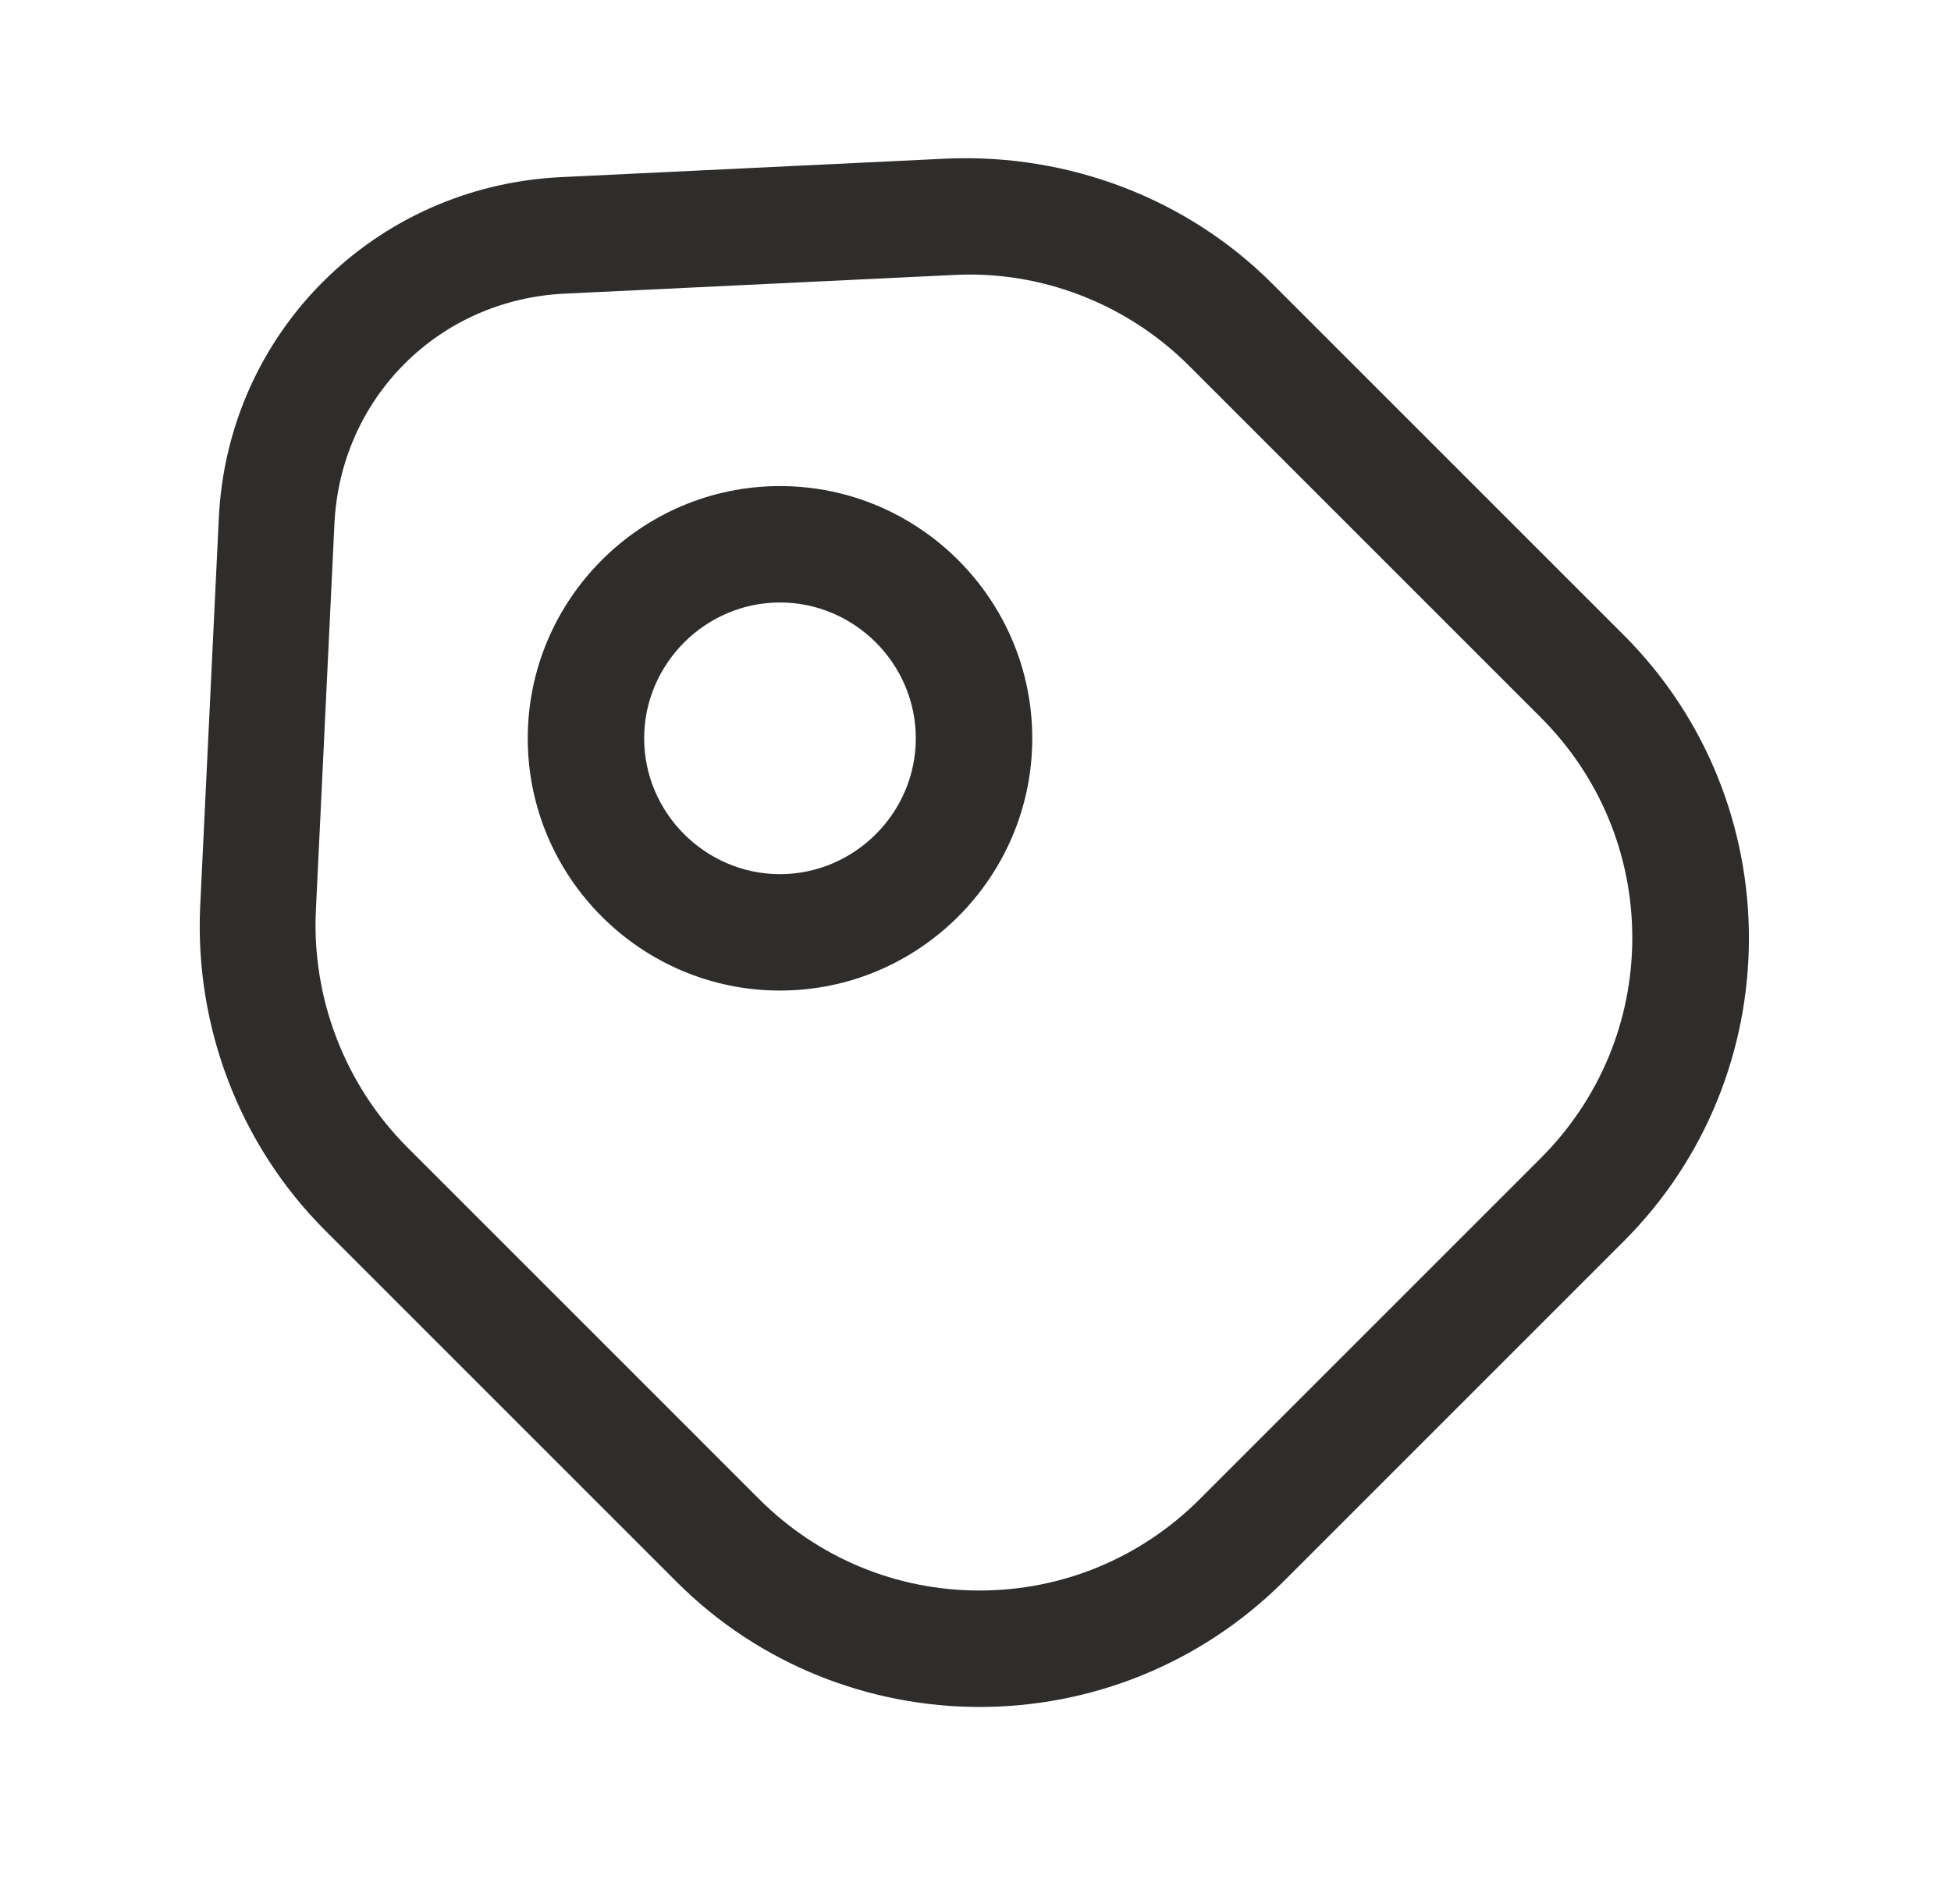
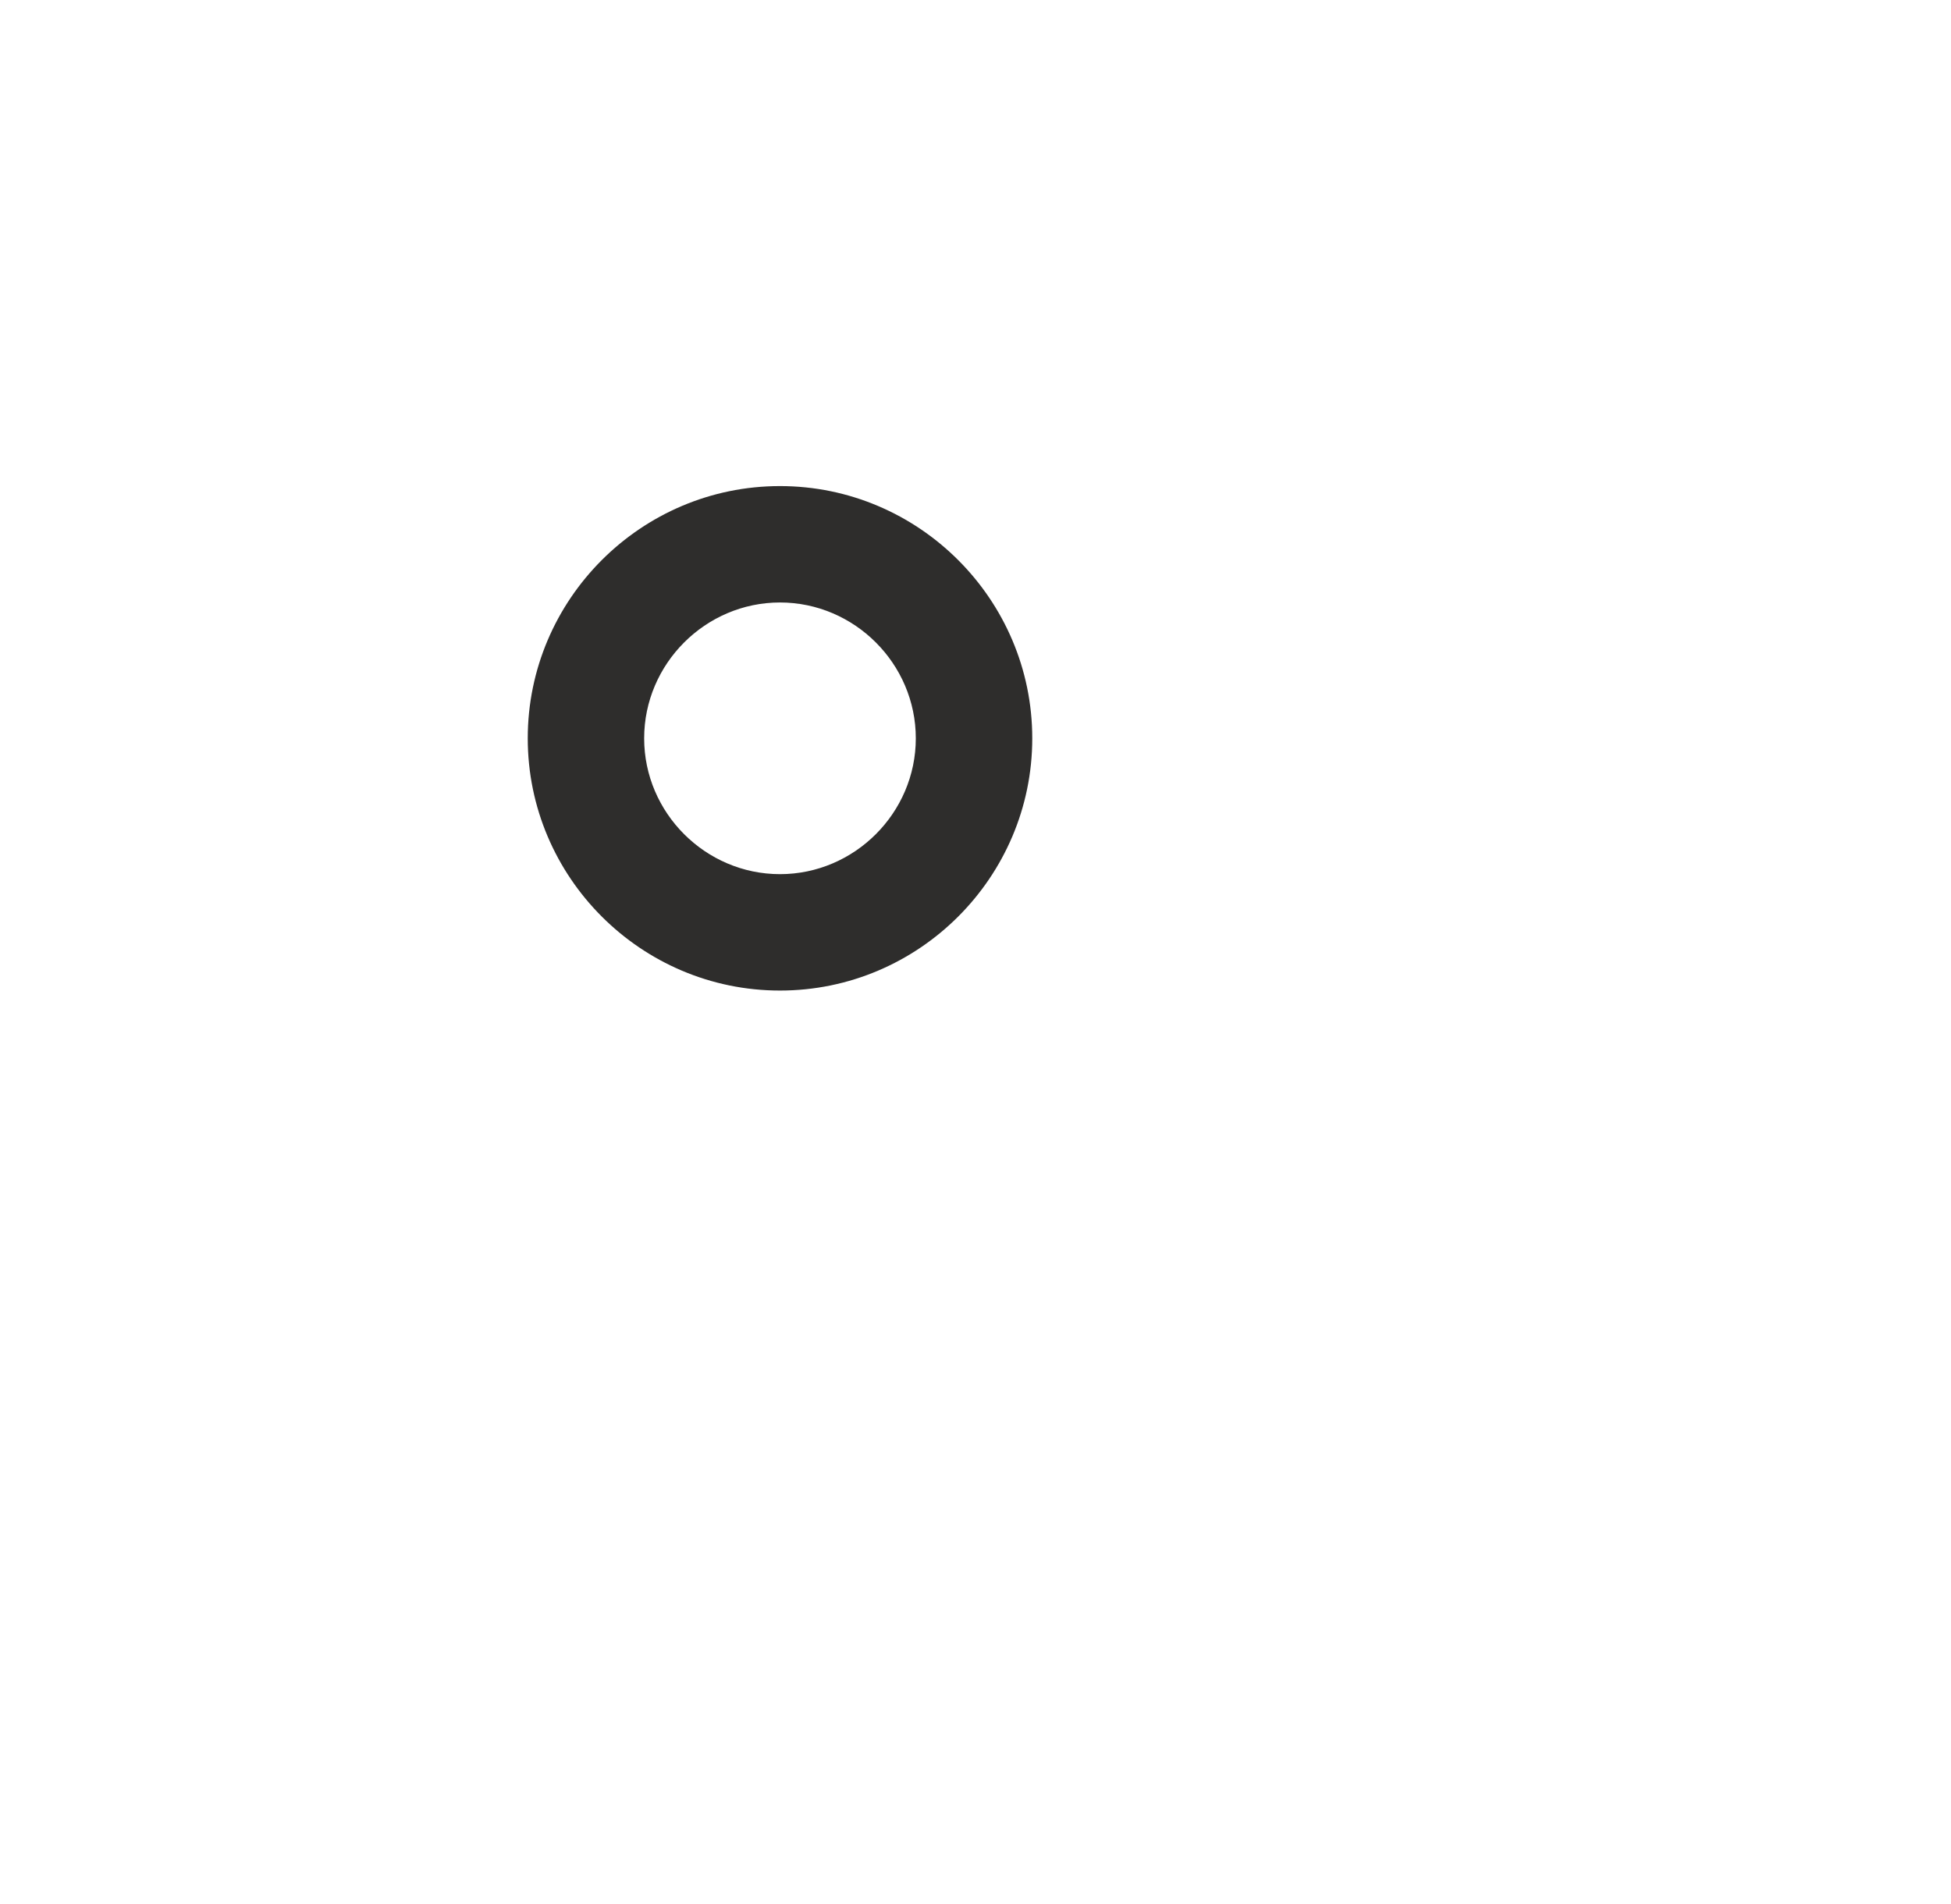
<svg xmlns="http://www.w3.org/2000/svg" width="42" height="41" viewBox="0 0 42 41" fill="none">
-   <path d="M21.086 36.75C18.73 36.75 16.357 35.848 14.569 34.06L6.999 26.49C5.161 24.652 4.192 22.112 4.309 19.522L4.71 11.167C4.894 7.173 8.052 4.015 12.062 3.814L20.417 3.413C23.007 3.313 25.547 4.266 27.385 6.104L34.955 13.673C38.548 17.266 38.548 23.131 34.955 26.724L27.619 34.06C25.815 35.848 23.459 36.75 21.086 36.75ZM8.77 24.702L16.34 32.272C17.61 33.542 19.298 34.243 21.086 34.243C22.874 34.243 24.561 33.542 25.831 32.272L33.167 24.936C34.437 23.666 35.139 21.978 35.139 20.19C35.139 18.402 34.437 16.715 33.167 15.445L25.597 7.875C24.261 6.538 22.406 5.82 20.534 5.92L12.179 6.321C9.456 6.438 7.333 8.56 7.2 11.267L6.799 19.622C6.715 21.51 7.434 23.365 8.77 24.702Z" fill="#2E2D2C" />
  <path d="M16.791 21.326C13.8 21.326 11.361 18.887 11.361 15.896C11.361 12.905 13.8 10.465 16.791 10.465C19.782 10.465 22.222 12.905 22.222 15.896C22.222 18.887 19.782 21.326 16.791 21.326ZM16.791 12.971C15.187 12.971 13.867 14.291 13.867 15.896C13.867 17.5 15.187 18.82 16.791 18.82C18.395 18.82 19.715 17.5 19.715 15.896C19.715 14.291 18.395 12.971 16.791 12.971Z" fill="#2E2D2C" />
</svg>